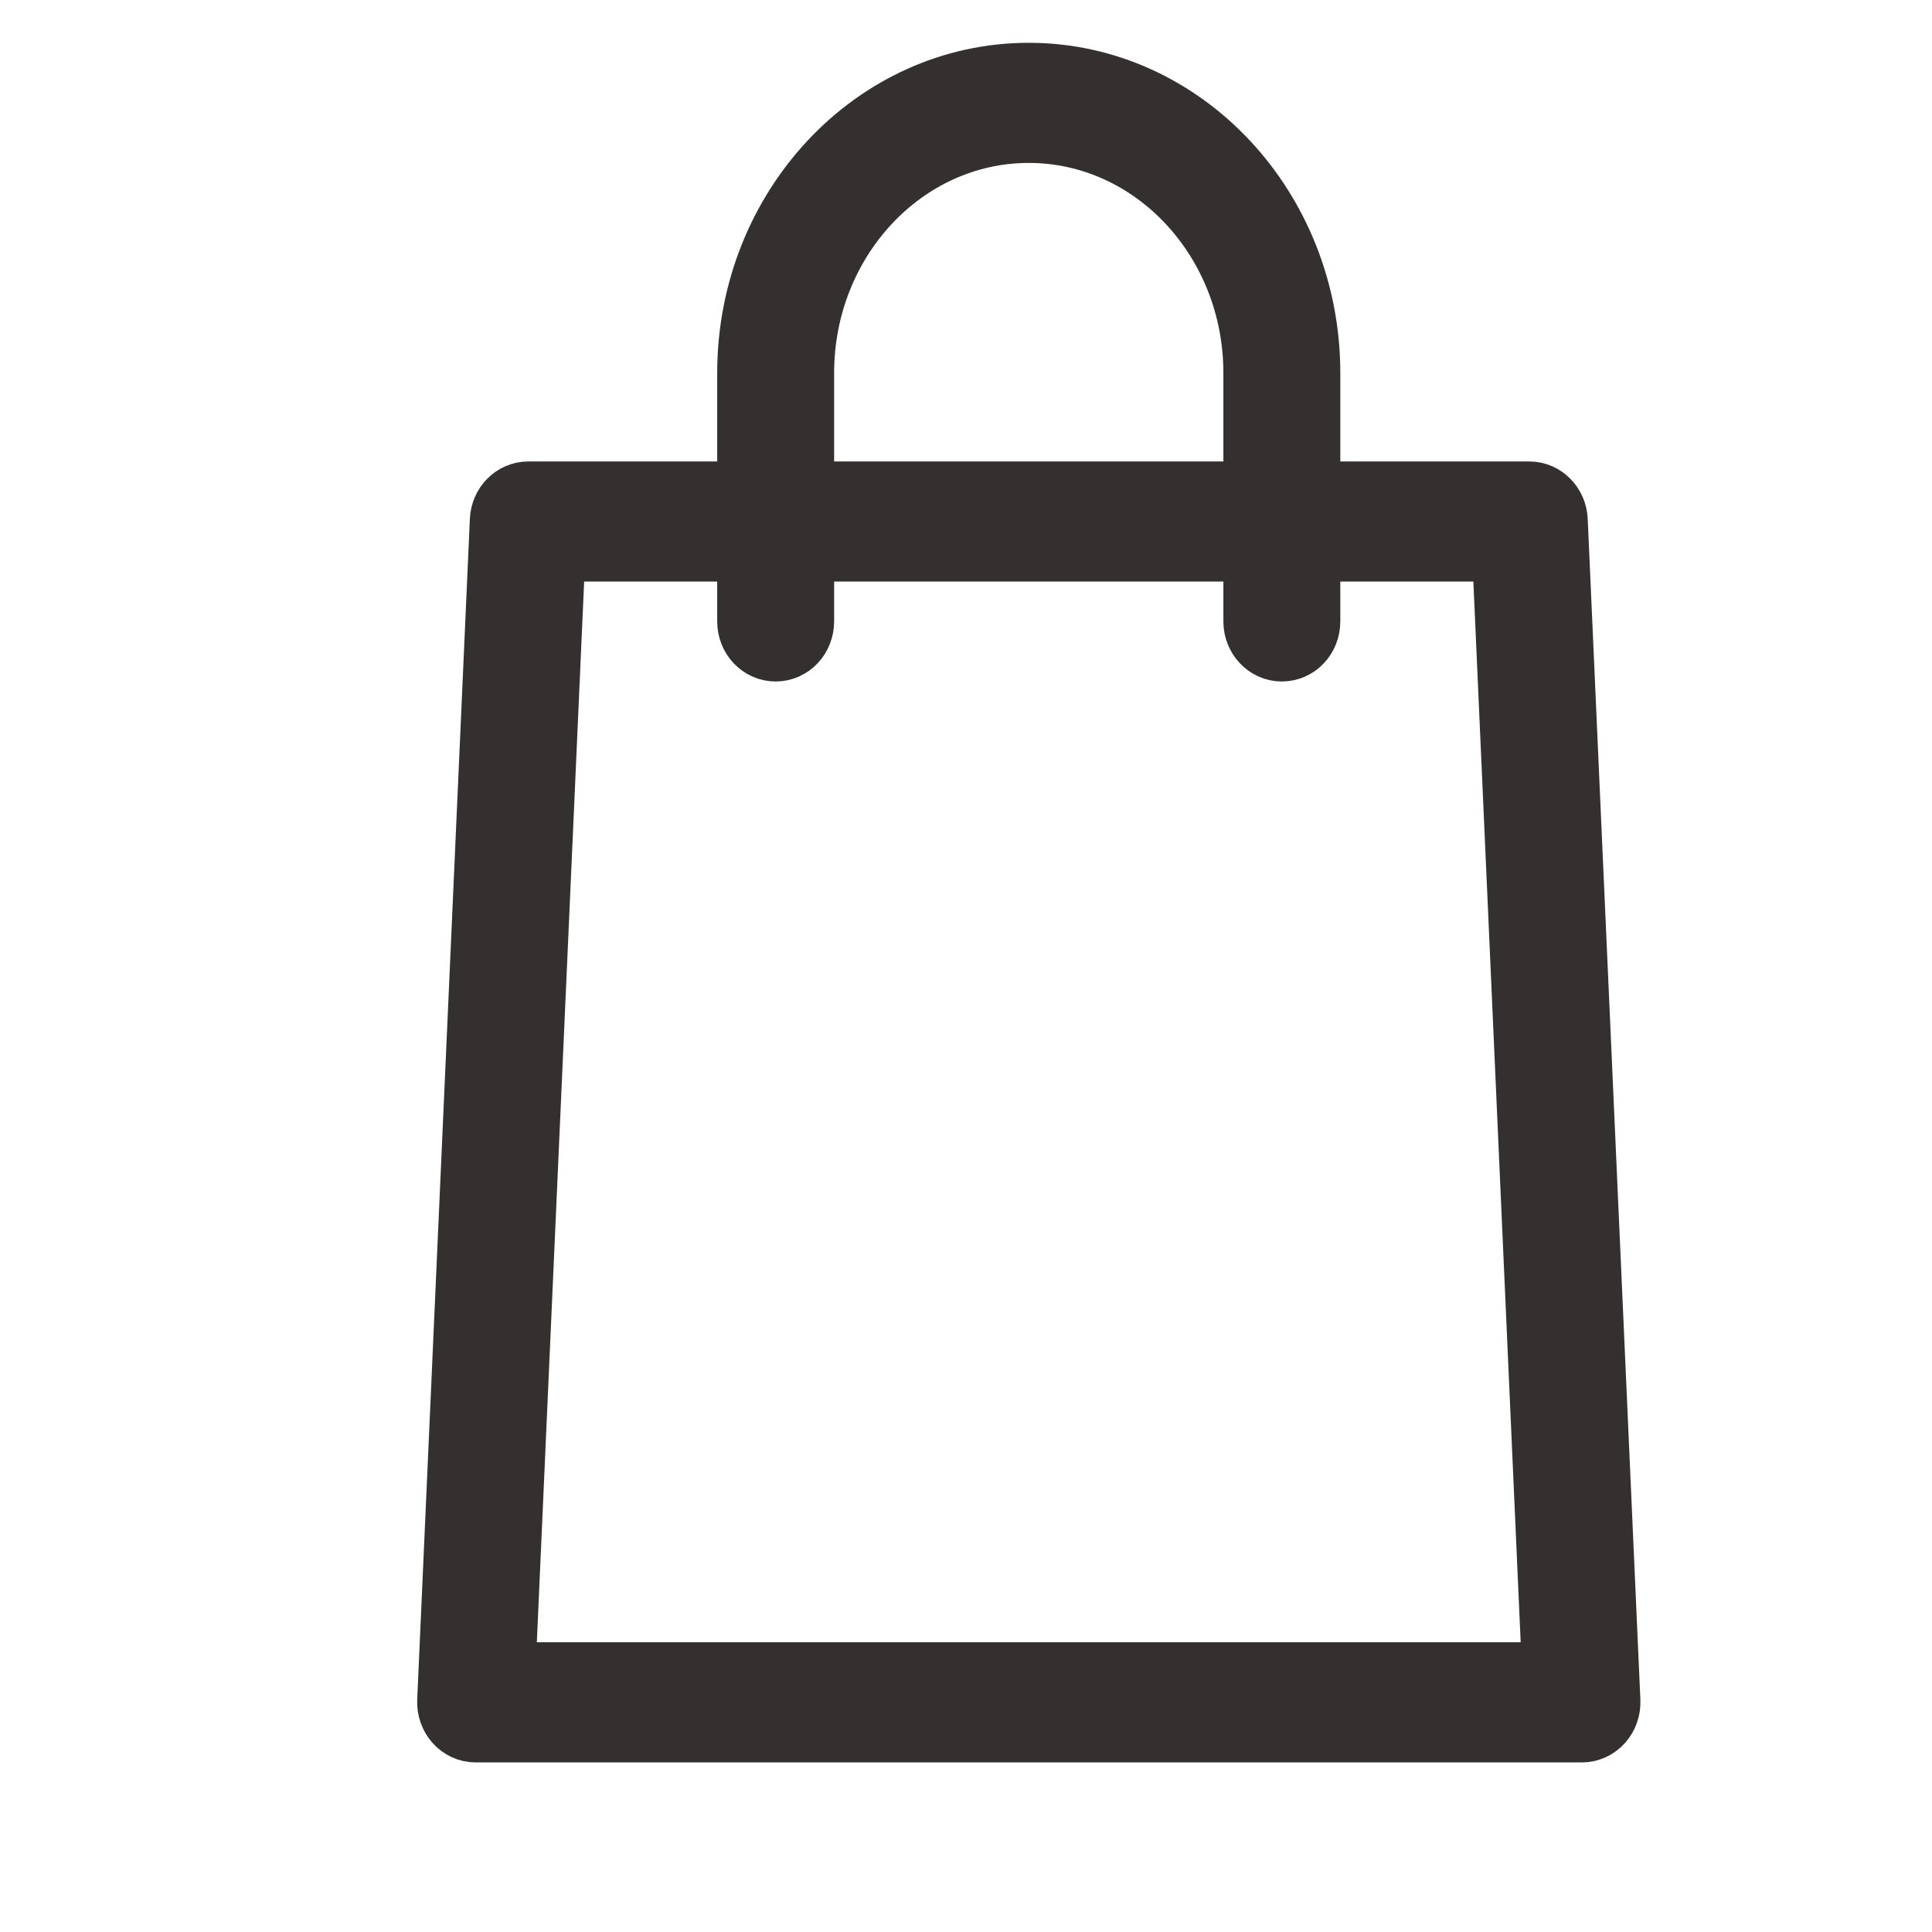
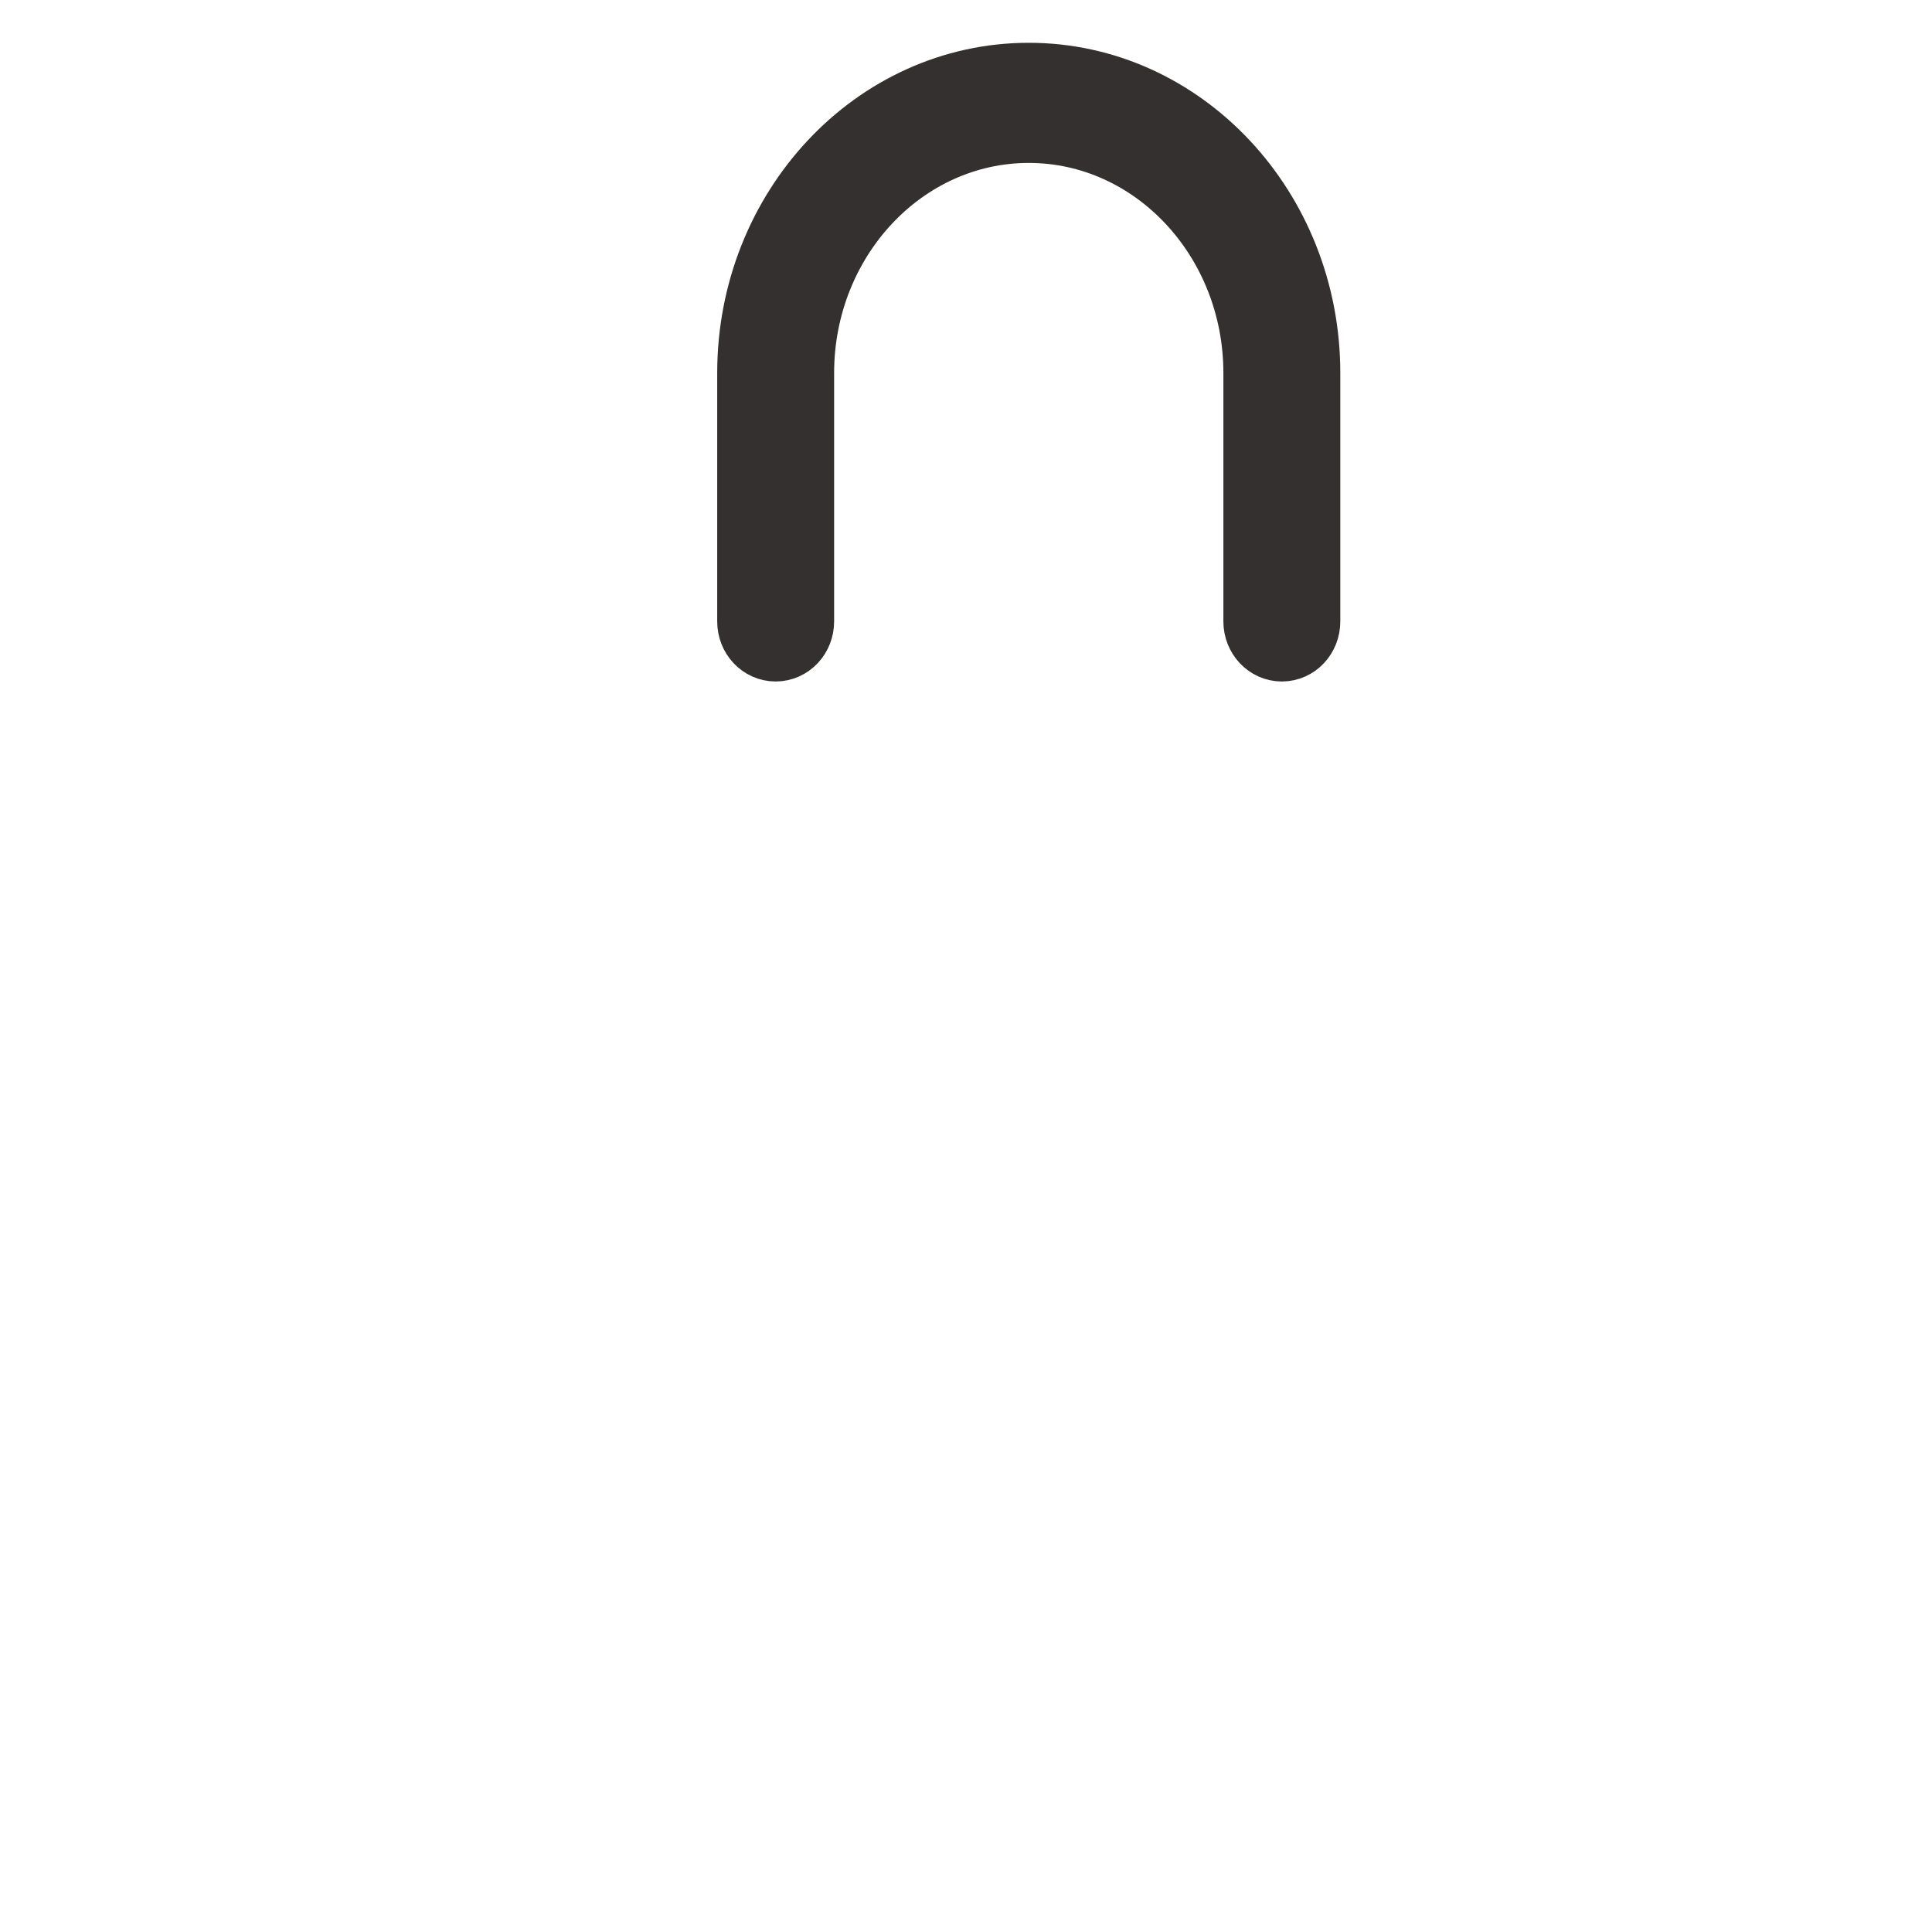
<svg xmlns="http://www.w3.org/2000/svg" width="27" height="27" viewBox="0 0 27 27" fill="none">
-   <path d="M22.108 24.14H6.647C6.557 24.14 6.472 24.101 6.41 24.031C6.349 23.962 6.316 23.869 6.32 23.774L7.056 7.271C7.065 7.085 7.208 6.939 7.383 6.939H21.372C21.546 6.939 21.69 7.085 21.699 7.271L22.435 23.774C22.439 23.869 22.407 23.962 22.345 24.031C22.283 24.101 22.197 24.14 22.108 24.14ZM6.99 23.441H21.764L21.059 7.637H7.695L6.99 23.441Z" fill="#353030" stroke="#353030" stroke-width="0.98" />
  <path d="M17.914 9.034C17.734 9.034 17.587 8.878 17.587 8.685V5.213C17.587 3.324 16.147 1.787 14.377 1.787C12.607 1.787 11.167 3.324 11.167 5.213V8.685C11.167 8.878 11.021 9.034 10.84 9.034C10.659 9.034 10.513 8.878 10.513 8.685V5.213C10.513 2.939 12.246 1.088 14.377 1.088C16.508 1.088 18.241 2.939 18.241 5.213V8.685C18.241 8.878 18.096 9.034 17.914 9.034Z" fill="#353030" stroke="#353030" stroke-width="0.98" />
</svg>